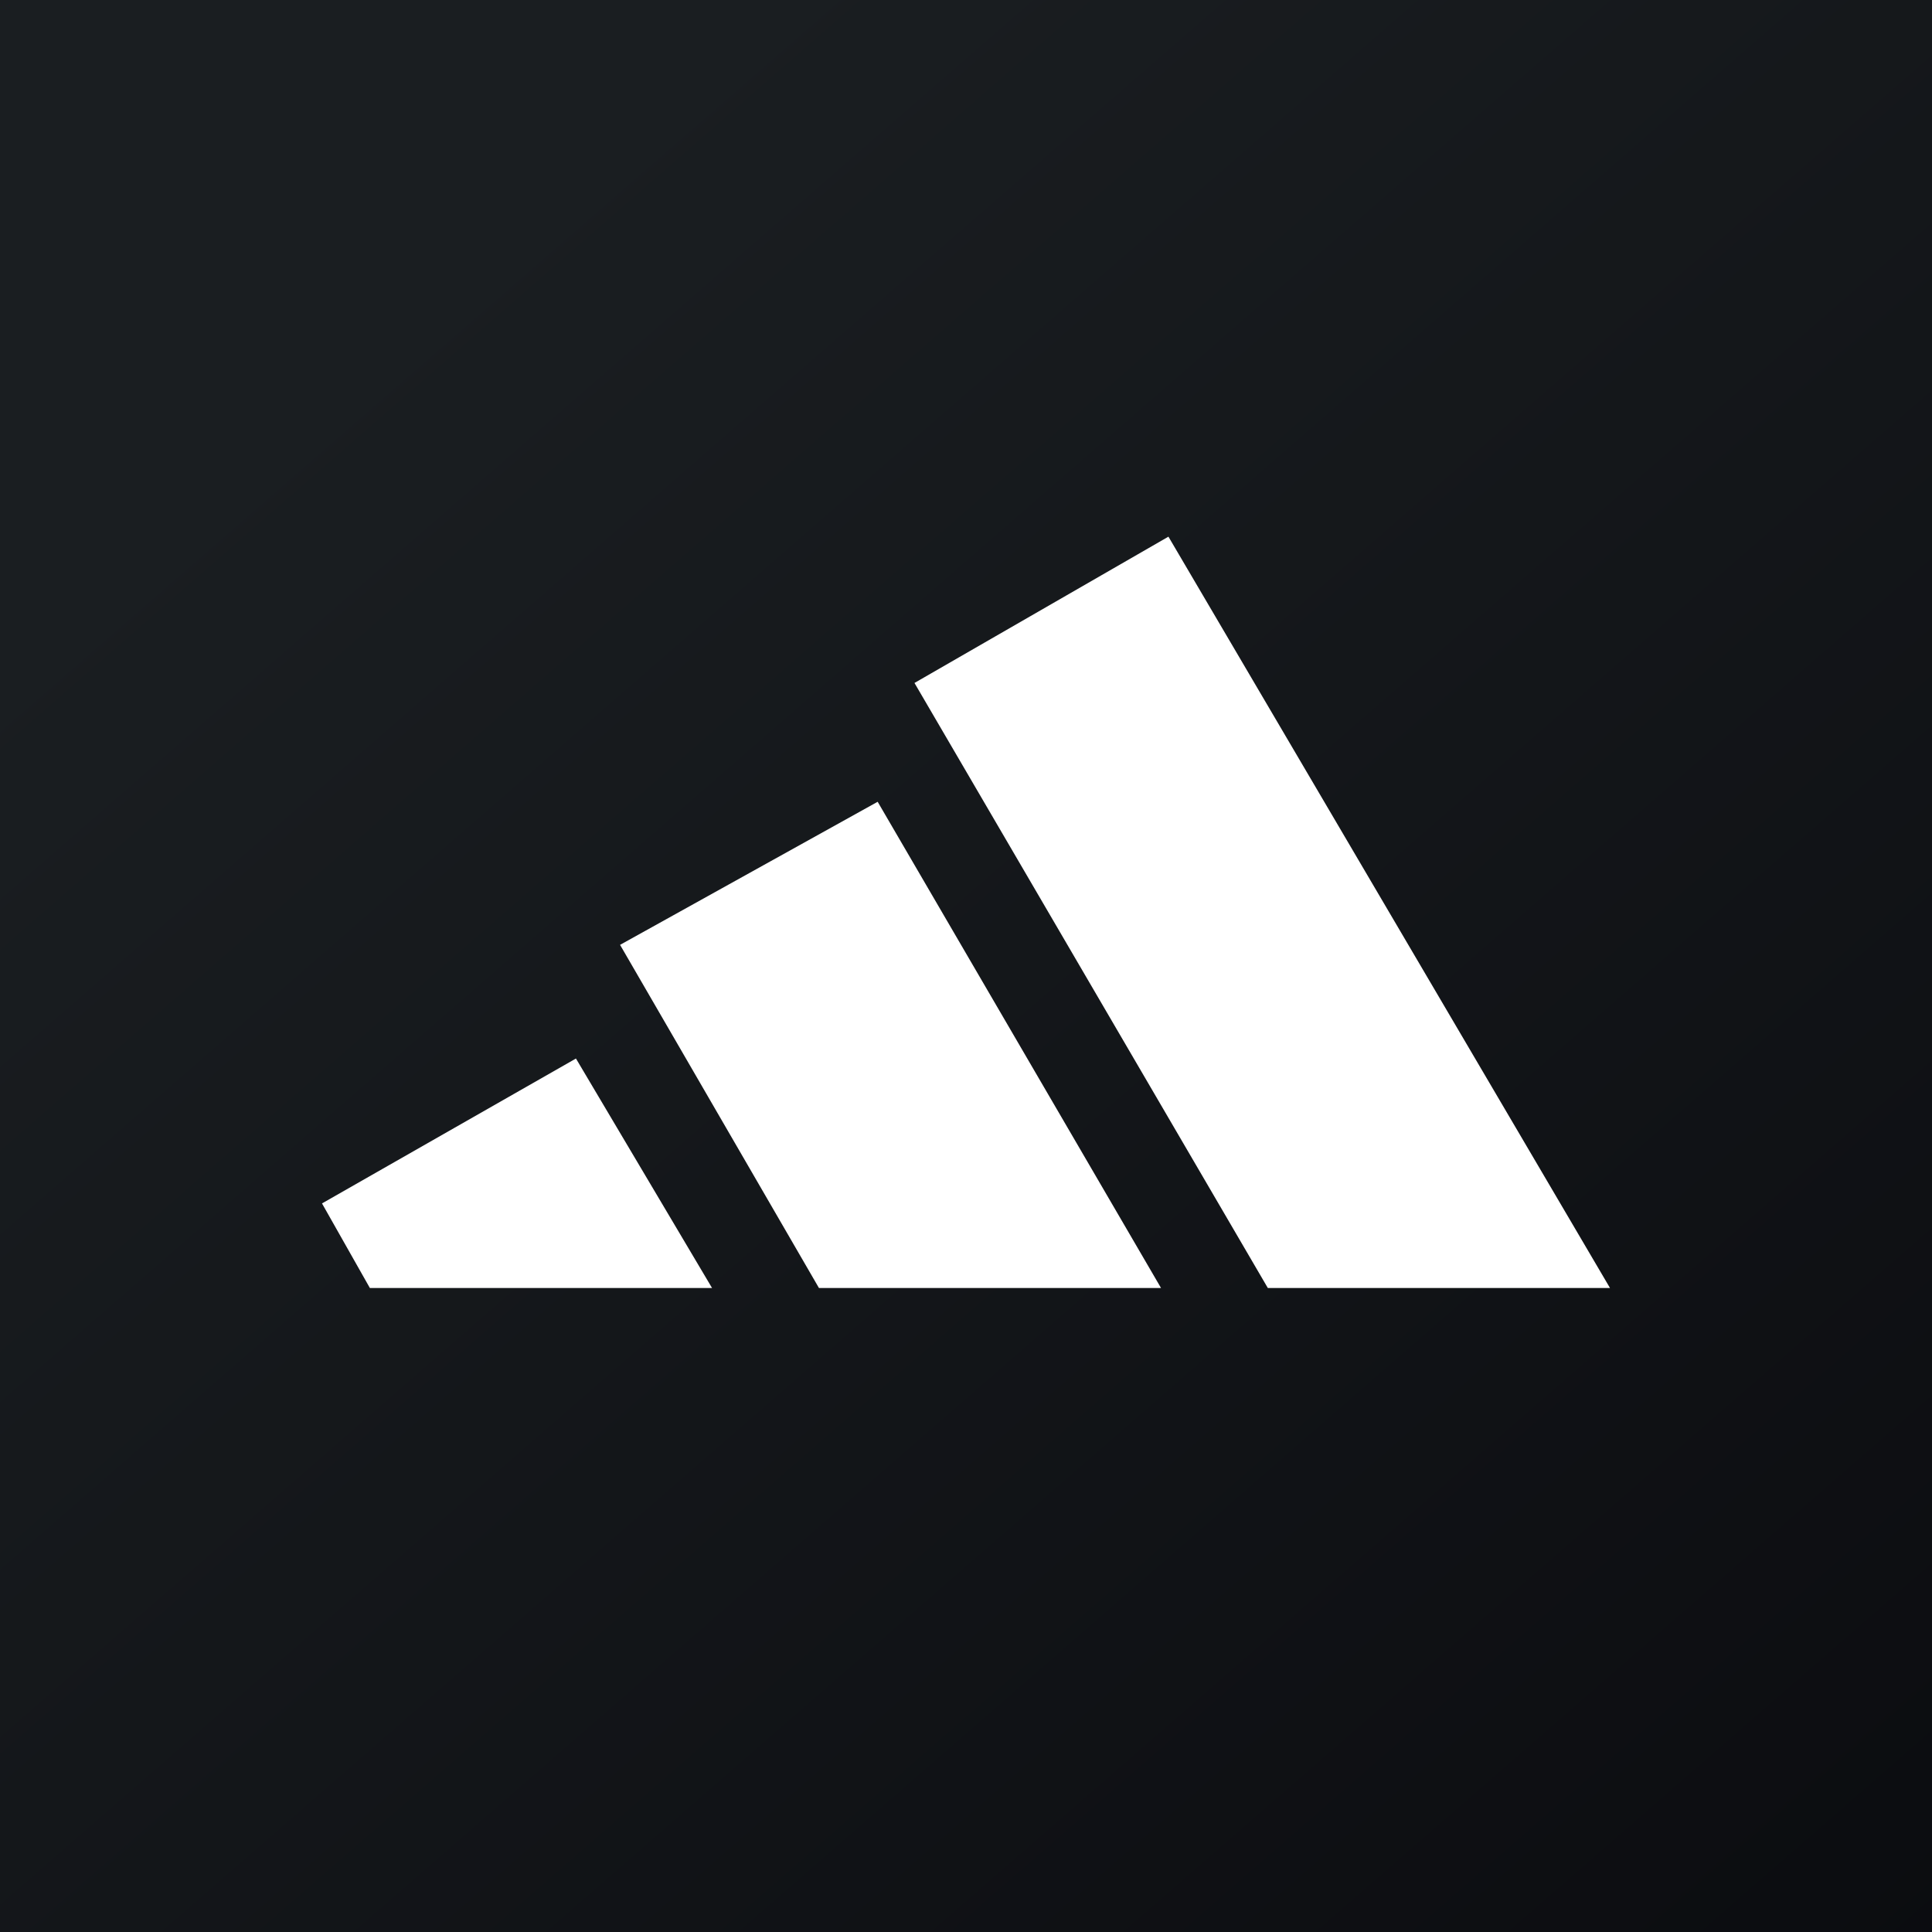
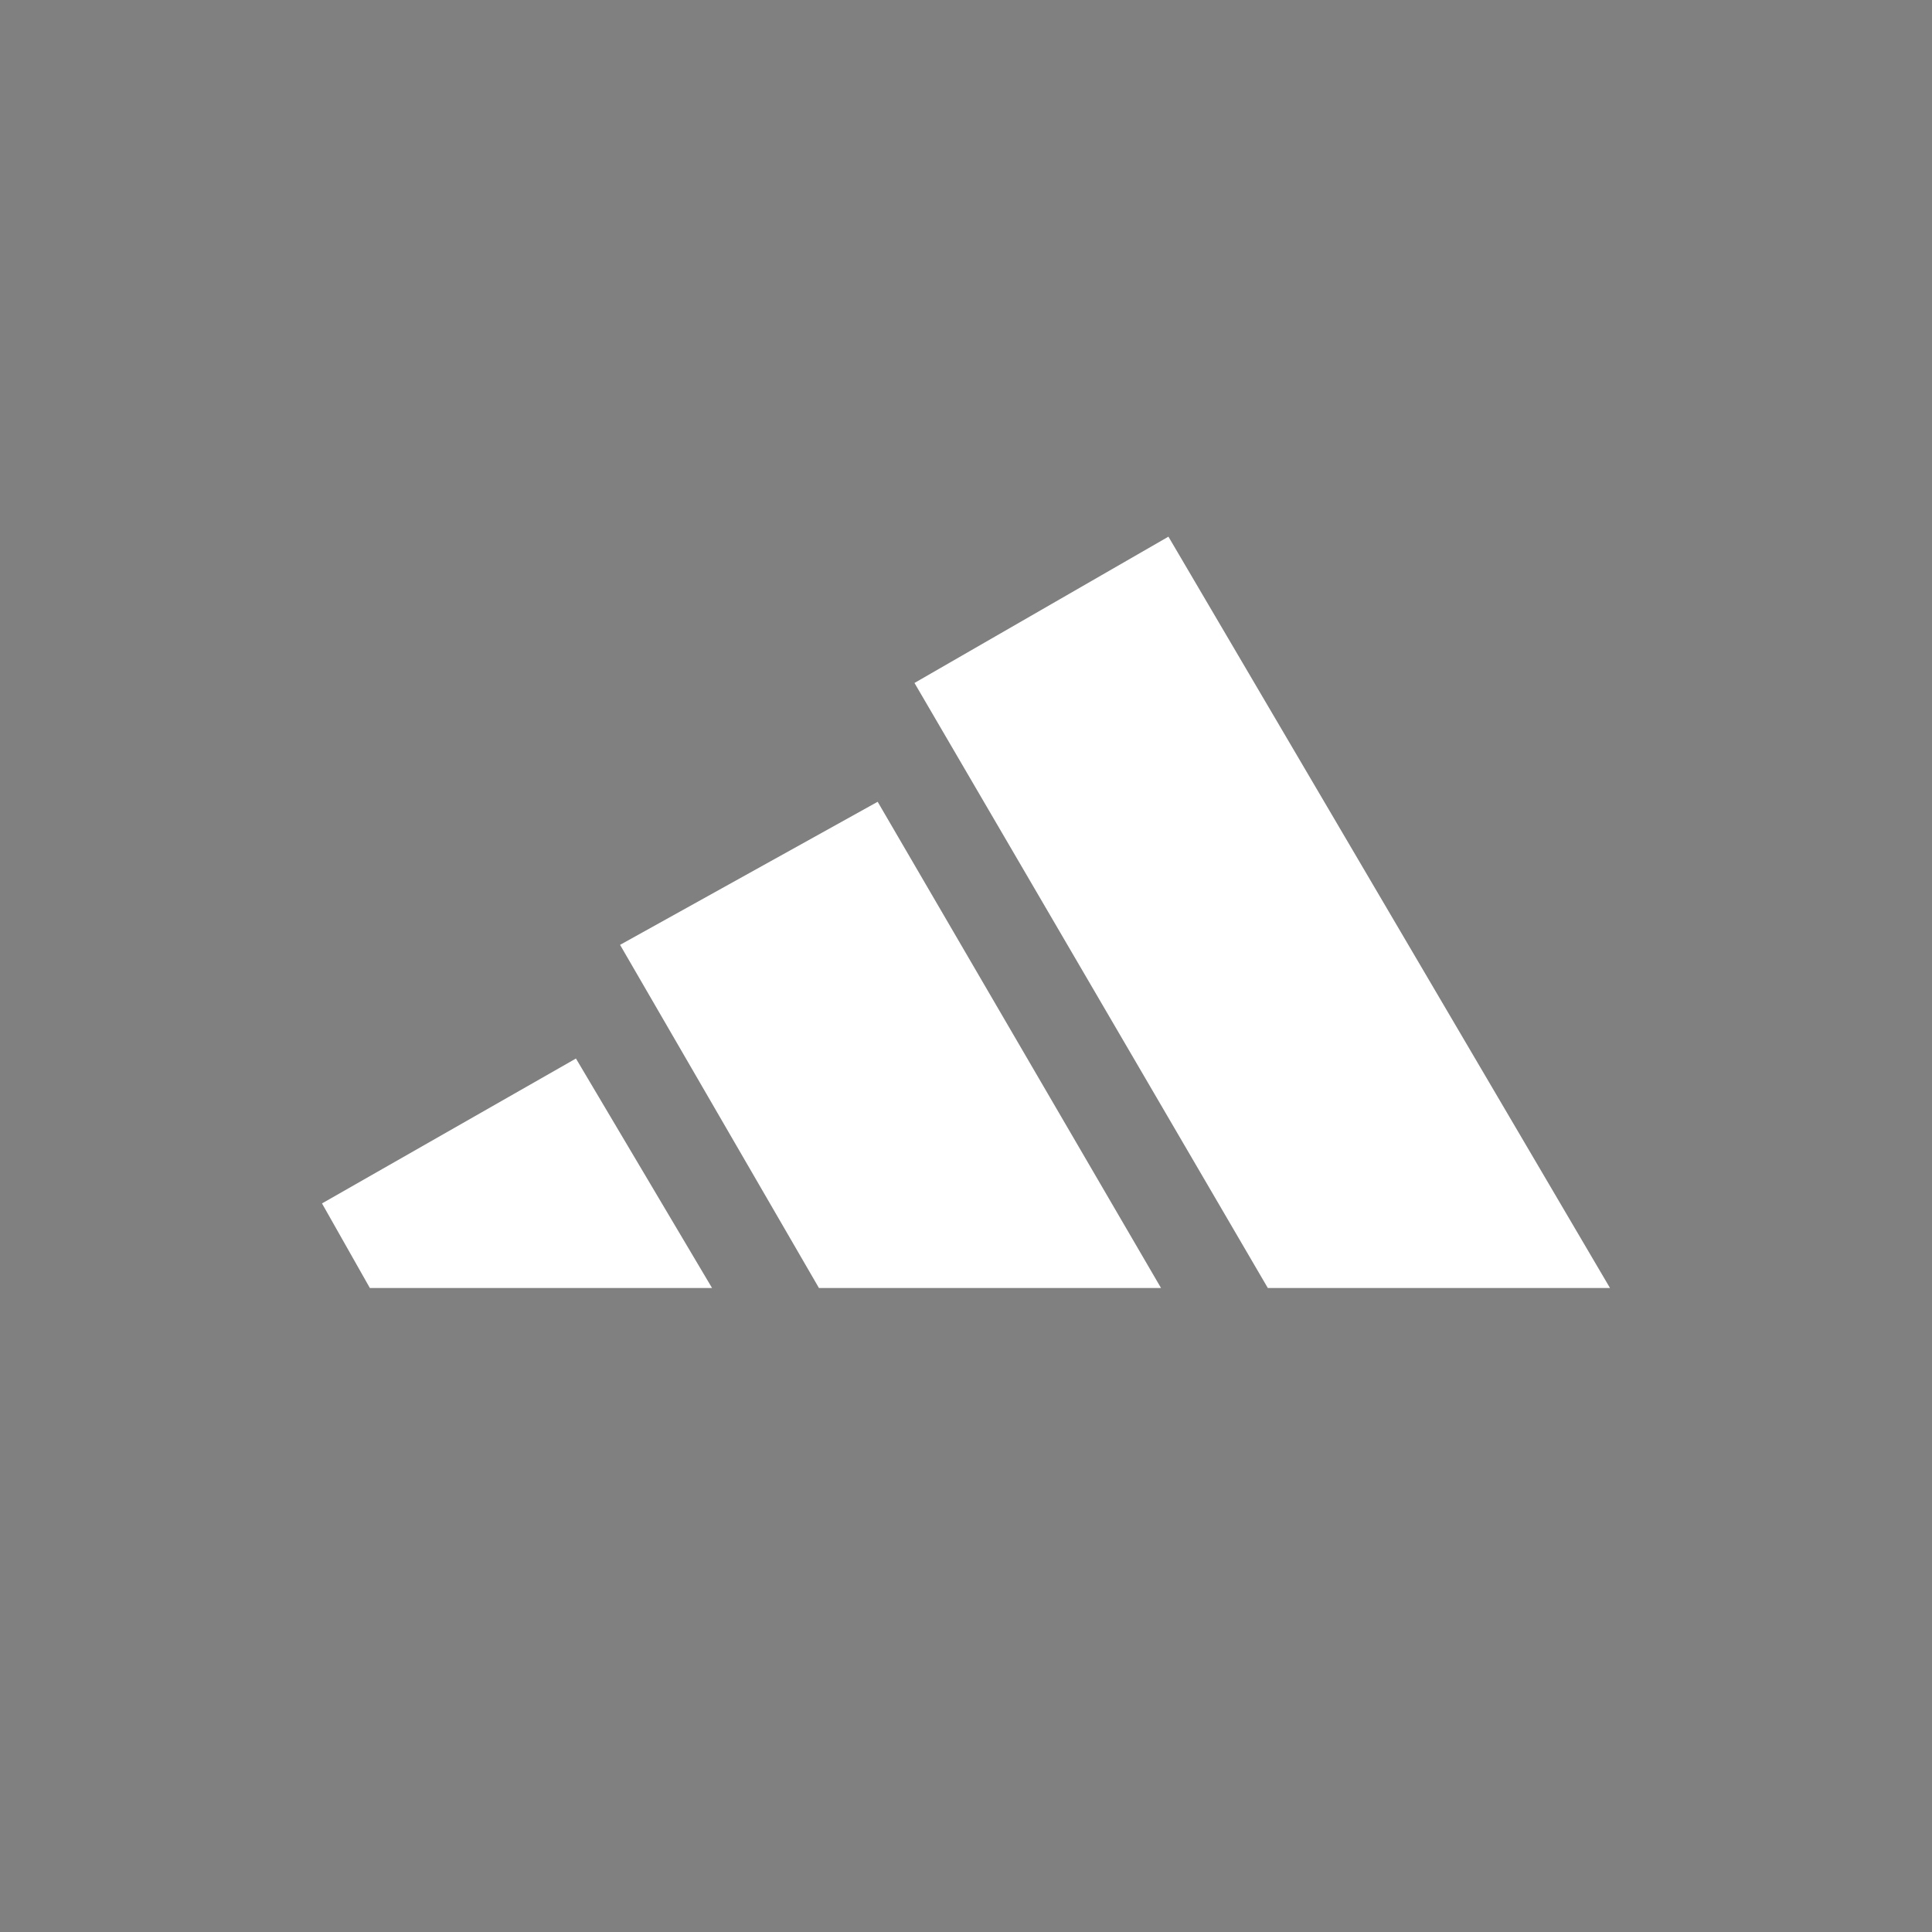
<svg xmlns="http://www.w3.org/2000/svg" width="18" height="18">
  <rect width="100%" height="100%" fill="#808080" stroke="none" />
-   <path fill="url(#paint1_linear)" d="M0 0h18v18H0z" />
  <path d="M3 11.212l2.366-1.35L6.634 12H3.446M11.812 12L8.52 6.363 10.886 5 15 12M5.777 8.803l2.4-1.333 2.64 4.53H7.63" fill="#fff" />
  <defs>
    <linearGradient id="paint1_linear" x1="3.349" y1="3.122" x2="21.904" y2="24.434" gradientUnits="userSpaceOnUse">
      <stop stop-color="#1A1E21" />
      <stop offset="1" stop-color="#06060A" />
    </linearGradient>
  </defs>
</svg>